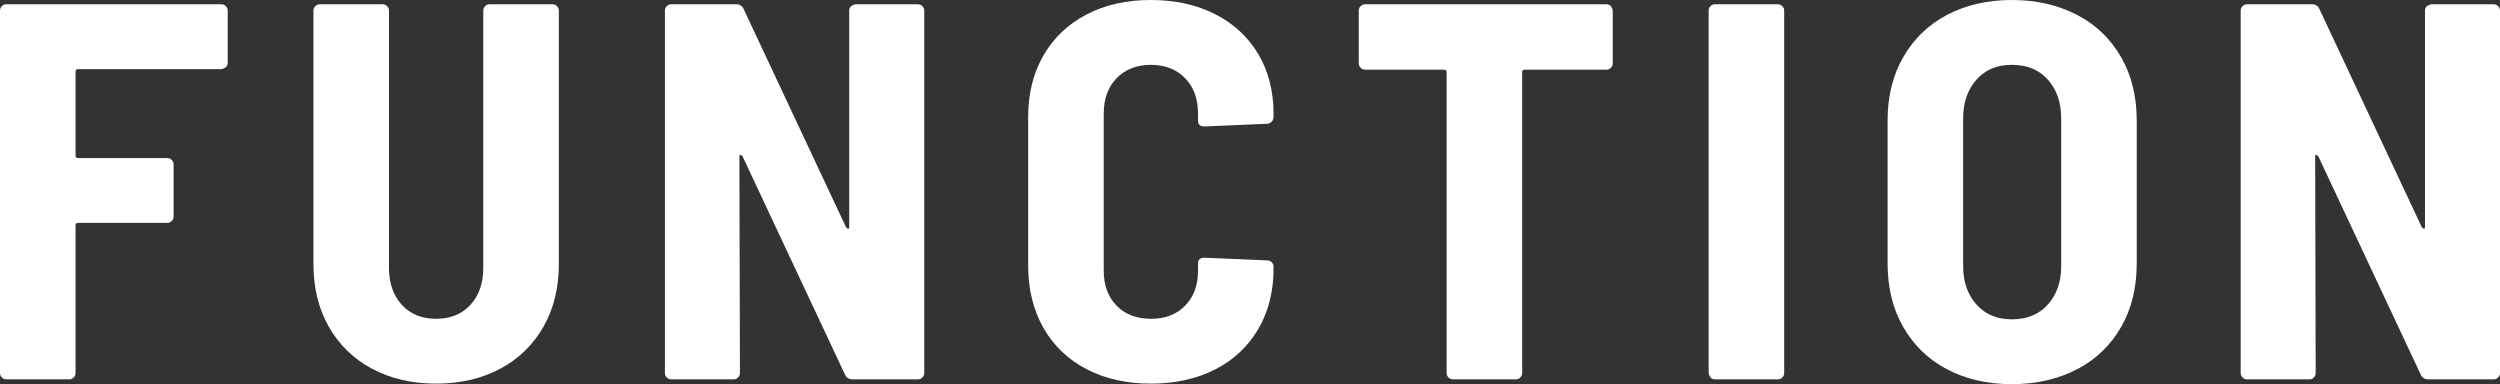
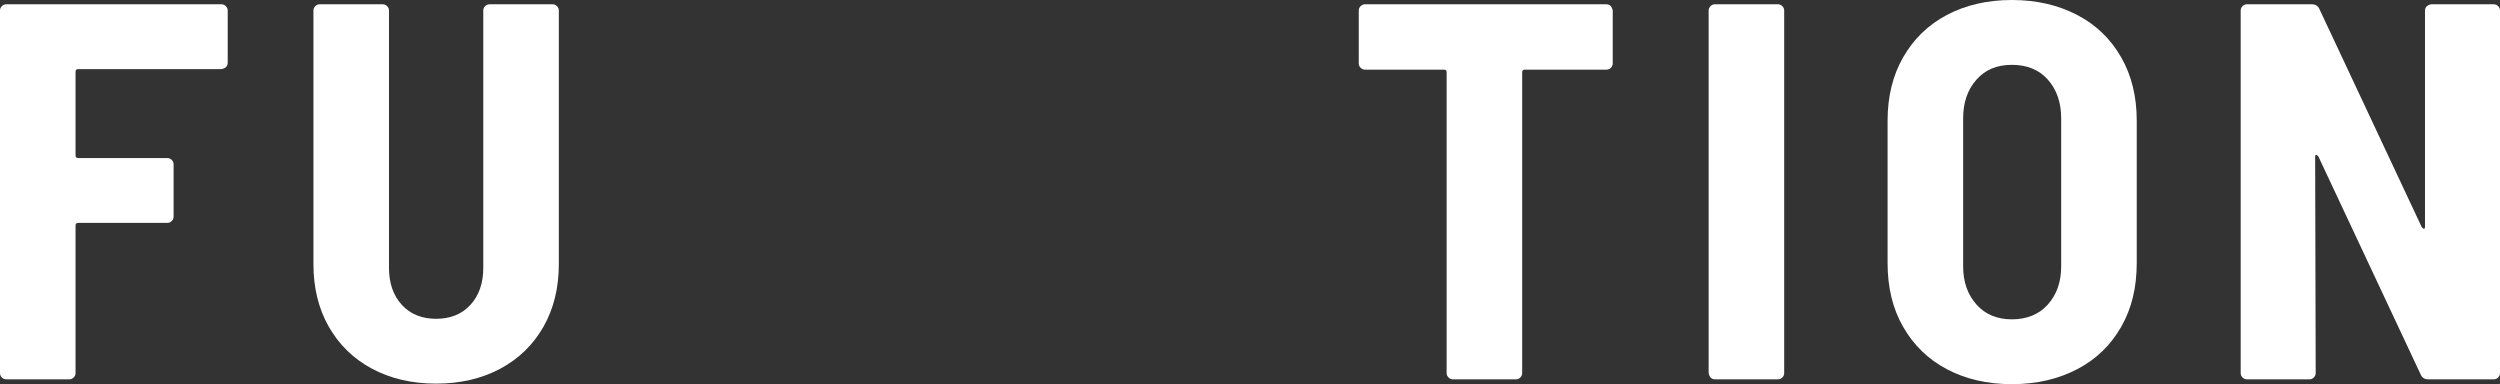
<svg xmlns="http://www.w3.org/2000/svg" id="_レイヤー_2" data-name="レイヤー 2" viewBox="0 0 93.32 14.34">
  <rect x="0" y="0" width="93.32" height="14.34" fill="#333333" stroke="none" />
  <defs>
    <style>
      .cls-1 {
        fill: #fff;
        stroke-width: 0px;
      }
    </style>
  </defs>
  <g id="_コンテンツ" data-name="コンテンツ">
    <g>
      <path class="cls-1" d="M8.43,2.51s-.1.07-.17.07H2.92c-.07,0-.1.03-.1.1v3.12c0,.07.03.1.1.1h3.32c.07,0,.12.02.17.07.05.05.07.1.07.17v1.94c0,.07-.02.12-.07.17s-.1.07-.17.07h-3.32c-.07,0-.1.03-.1.1v5.5c0,.07-.02.12-.07.17-.05.05-.1.07-.17.07H.24c-.07,0-.12-.02-.17-.07s-.07-.1-.07-.17V.4c0-.07.02-.12.07-.17s.1-.07.17-.07h8.02c.07,0,.12.02.17.07s.07.1.07.17v1.94c0,.07-.02.12-.07.17Z" />
      <path class="cls-1" d="M13.88,13.76c-.69-.37-1.23-.9-1.61-1.57-.38-.67-.57-1.45-.57-2.33V.4c0-.07.02-.12.07-.17s.1-.07.17-.07h2.34c.07,0,.12.02.17.07s.07.1.07.17v9.6c0,.57.16,1.03.48,1.38.32.35.75.52,1.28.52s.96-.17,1.28-.52.48-.81.48-1.38V.4c0-.07.02-.12.07-.17s.1-.07.17-.07h2.34c.07,0,.12.02.17.07s.07.1.07.17v9.46c0,.88-.19,1.66-.57,2.33-.38.67-.92,1.2-1.61,1.57s-1.49.56-2.4.56-1.71-.19-2.4-.56Z" />
-       <path class="cls-1" d="M31.77.23s.1-.07.17-.07h2.32c.07,0,.12.02.17.07s.07.1.07.17v13.52c0,.07-.02.12-.07.17s-.1.07-.17.07h-2.44c-.13,0-.23-.06-.28-.18l-3.82-8.14s-.05-.06-.08-.06-.04.03-.04.08l.02,8.06c0,.07-.02.12-.07.17s-.1.07-.17.07h-2.32c-.07,0-.12-.02-.17-.07s-.07-.1-.07-.17V.4c0-.07.02-.12.07-.17s.1-.07.17-.07h2.42c.13,0,.23.06.28.18l3.82,8.14s.05.06.08.06.04-.03.04-.08V.4c0-.07.02-.12.07-.17Z" />
-       <path class="cls-1" d="M40.56,13.78c-.69-.36-1.23-.87-1.61-1.54-.38-.67-.57-1.44-.57-2.32v-5.56c0-.87.19-1.63.57-2.29.38-.66.92-1.17,1.61-1.53.69-.36,1.49-.54,2.4-.54s1.71.18,2.4.53c.69.35,1.23.85,1.61,1.49s.57,1.39.57,2.24v.1c0,.07-.02.13-.07.18-.05.05-.1.08-.17.08l-2.34.1c-.16,0-.24-.07-.24-.22v-.26c0-.55-.16-.99-.48-1.32-.32-.33-.75-.5-1.28-.5s-.96.17-1.28.5c-.32.33-.48.77-.48,1.32v5.86c0,.55.16.98.48,1.31.32.33.75.49,1.28.49s.96-.16,1.28-.49c.32-.33.48-.76.48-1.31v-.26c0-.15.08-.22.24-.22l2.34.1c.07,0,.12.02.17.07.05.05.07.1.07.17v.06c0,.85-.19,1.61-.57,2.26s-.92,1.16-1.61,1.51c-.69.35-1.49.53-2.4.53s-1.71-.18-2.4-.54Z" />
      <path class="cls-1" d="M60.13.23s.07.1.07.17v1.96c0,.07-.02.12-.07.17s-.1.07-.17.07h-3.04c-.07,0-.1.03-.1.1v11.22c0,.07-.02.12-.07.17s-.1.07-.17.07h-2.34c-.07,0-.12-.02-.17-.07-.05-.05-.07-.1-.07-.17V2.7c0-.07-.03-.1-.1-.1h-2.94c-.07,0-.12-.02-.17-.07s-.07-.1-.07-.17V.4c0-.07.02-.12.07-.17s.1-.07.17-.07h9c.07,0,.12.02.17.07Z" />
      <path class="cls-1" d="M63.85,14.09s-.07-.1-.07-.17V.4c0-.07.02-.12.07-.17s.1-.07.17-.07h2.34c.07,0,.12.02.17.07s.07.1.07.17v13.52c0,.07-.02.12-.07.17s-.1.07-.17.07h-2.34c-.07,0-.12-.02-.17-.07Z" />
      <path class="cls-1" d="M72.67,13.78c-.7-.37-1.24-.9-1.63-1.58-.39-.68-.58-1.47-.58-2.38v-5.32c0-.89.19-1.68.58-2.36.39-.68.93-1.21,1.63-1.58.7-.37,1.51-.56,2.43-.56s1.73.19,2.44.56c.71.37,1.25.9,1.64,1.58.39.68.58,1.47.58,2.36v5.32c0,.91-.19,1.7-.58,2.38-.39.68-.93,1.21-1.64,1.58-.71.37-1.52.56-2.44.56s-1.73-.19-2.43-.56ZM76.44,11.37c.33-.37.5-.84.5-1.43v-5.52c0-.6-.17-1.08-.5-1.45-.33-.37-.78-.55-1.34-.55s-.99.18-1.32.55c-.33.37-.5.85-.5,1.45v5.52c0,.59.17,1.06.5,1.43.33.37.77.55,1.32.55s1.01-.18,1.34-.55Z" />
      <path class="cls-1" d="M90.59.23s.1-.07.17-.07h2.32c.07,0,.12.02.17.07s.07.1.07.17v13.52c0,.07-.02.12-.07.17s-.1.07-.17.07h-2.44c-.13,0-.23-.06-.28-.18l-3.82-8.14s-.05-.06-.08-.06-.04.03-.04.08l.02,8.06c0,.07-.02.12-.07.17s-.1.07-.17.07h-2.32c-.07,0-.12-.02-.17-.07s-.07-.1-.07-.17V.4c0-.07.02-.12.07-.17s.1-.07.17-.07h2.42c.13,0,.23.06.28.18l3.82,8.14s.05.06.08.06.04-.03.04-.08V.4c0-.07.02-.12.07-.17Z" />
    </g>
  </g>
</svg>